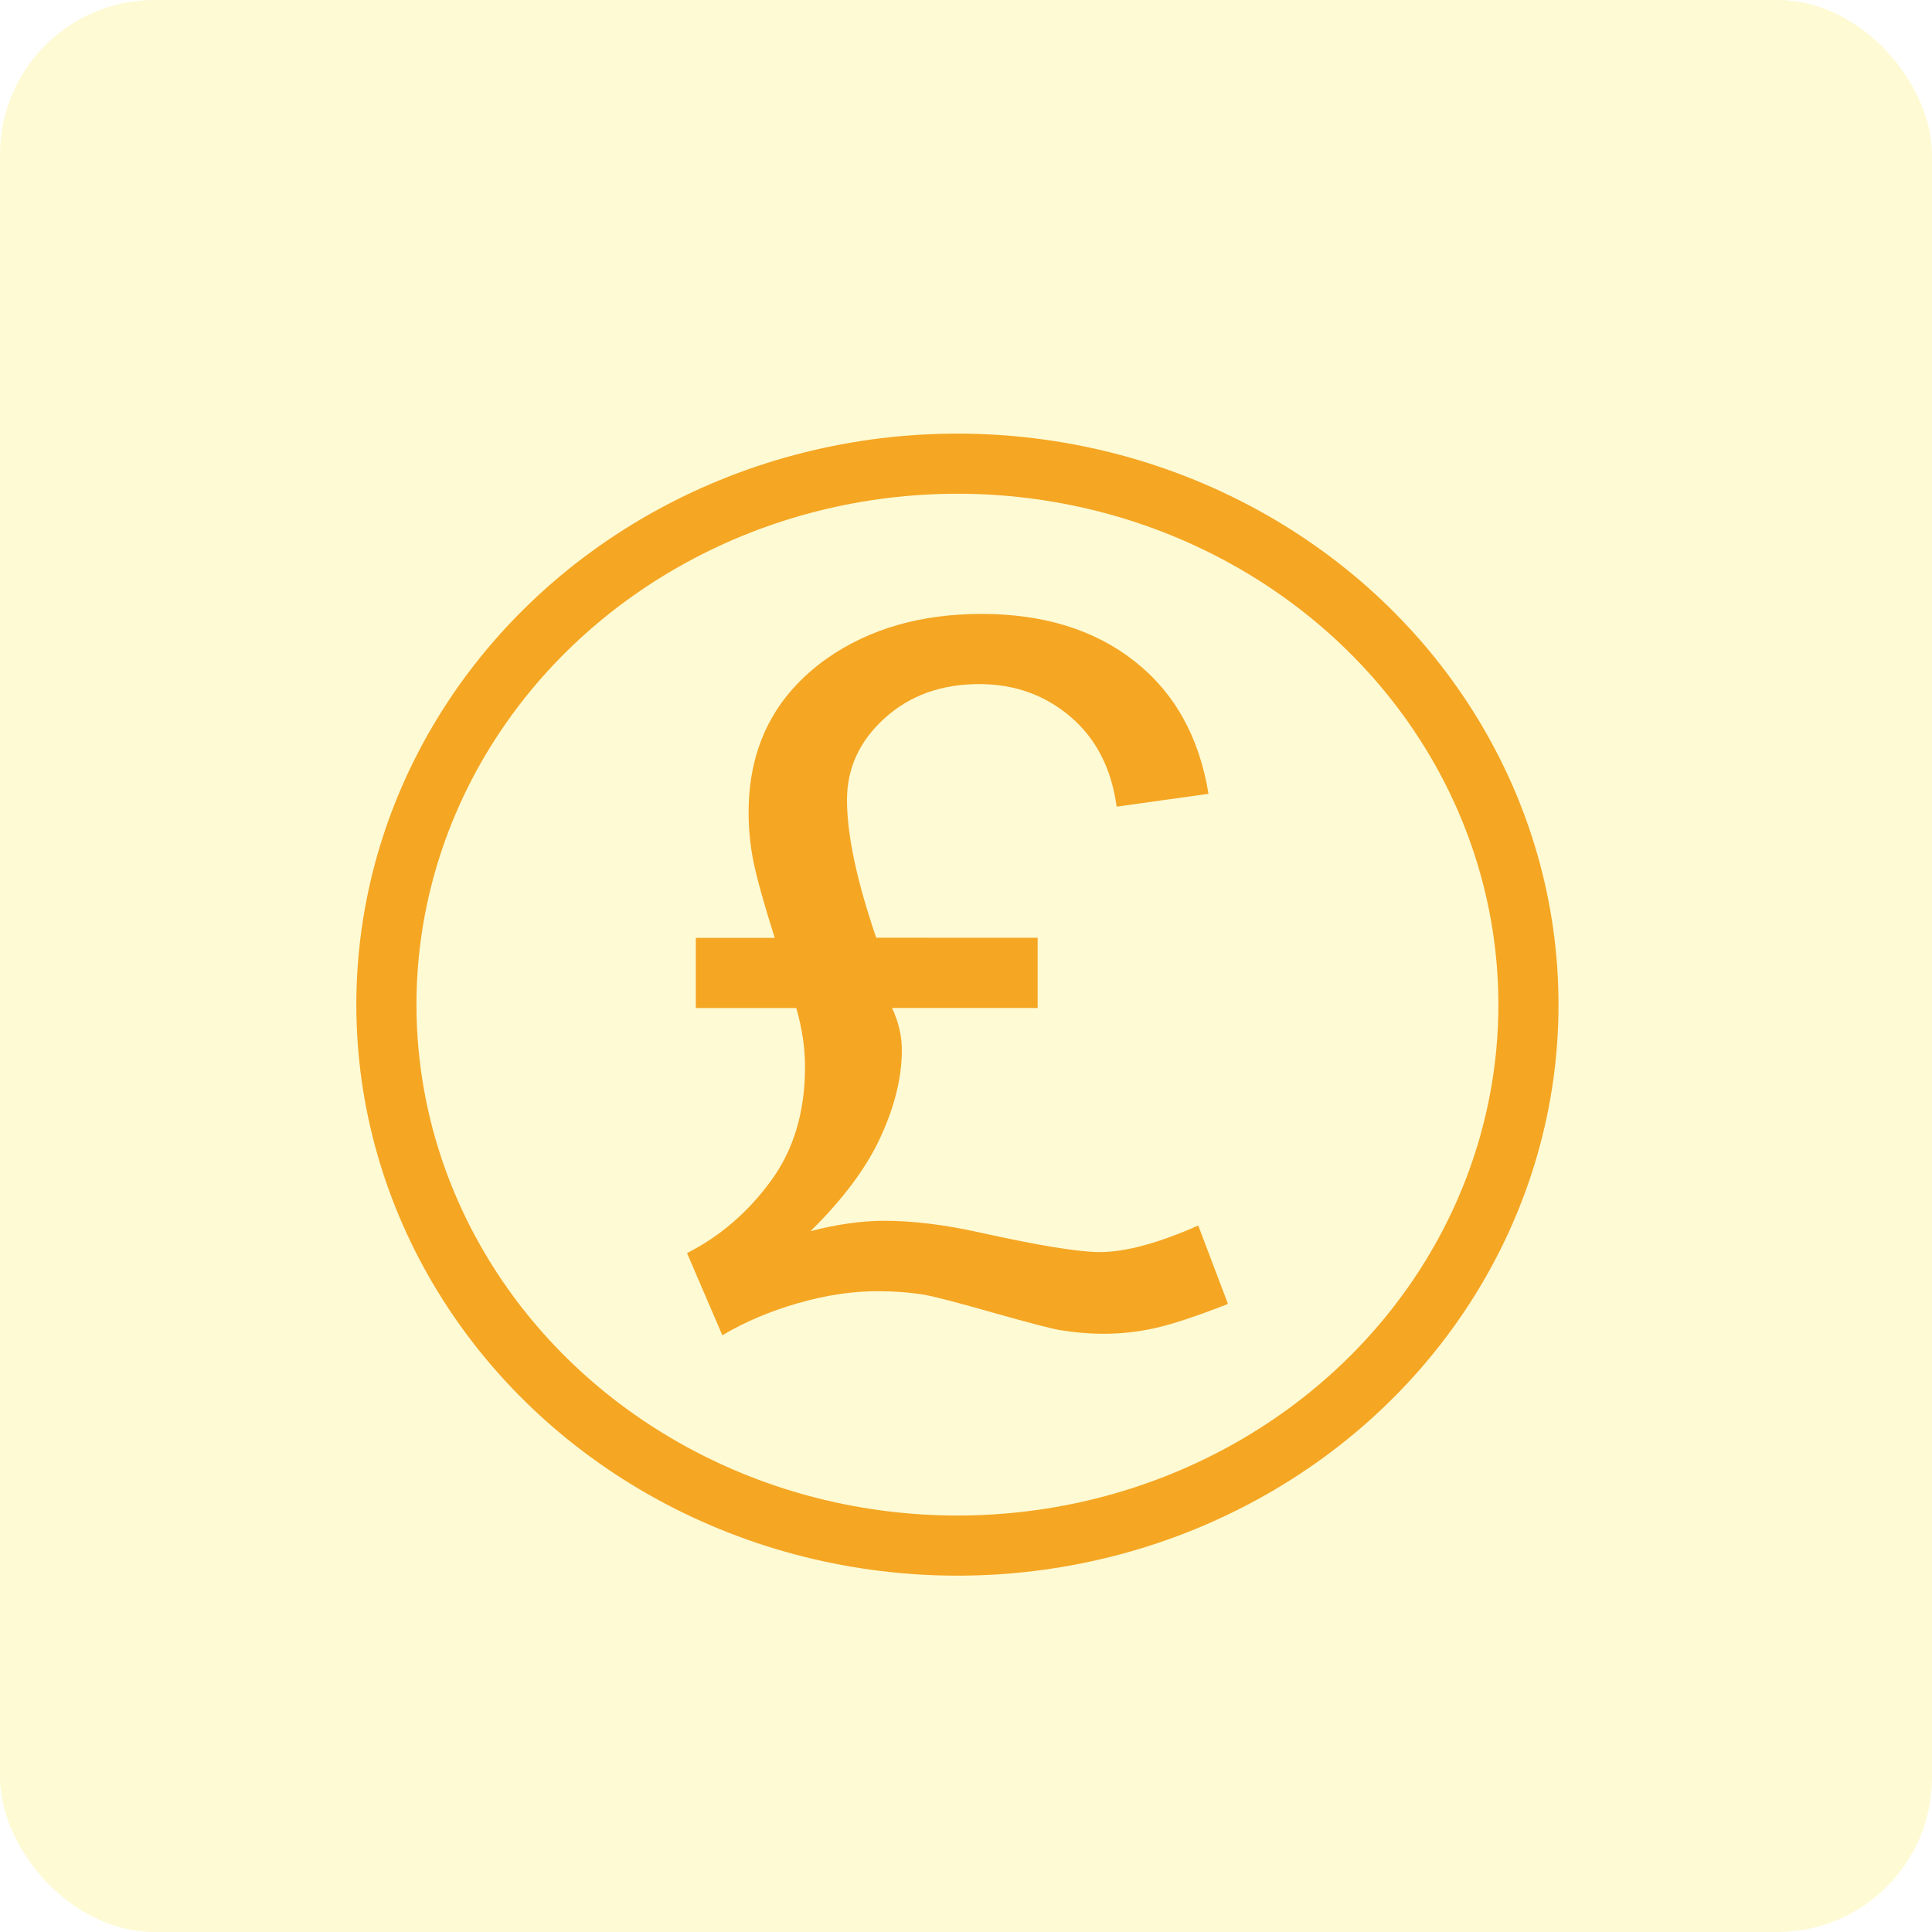
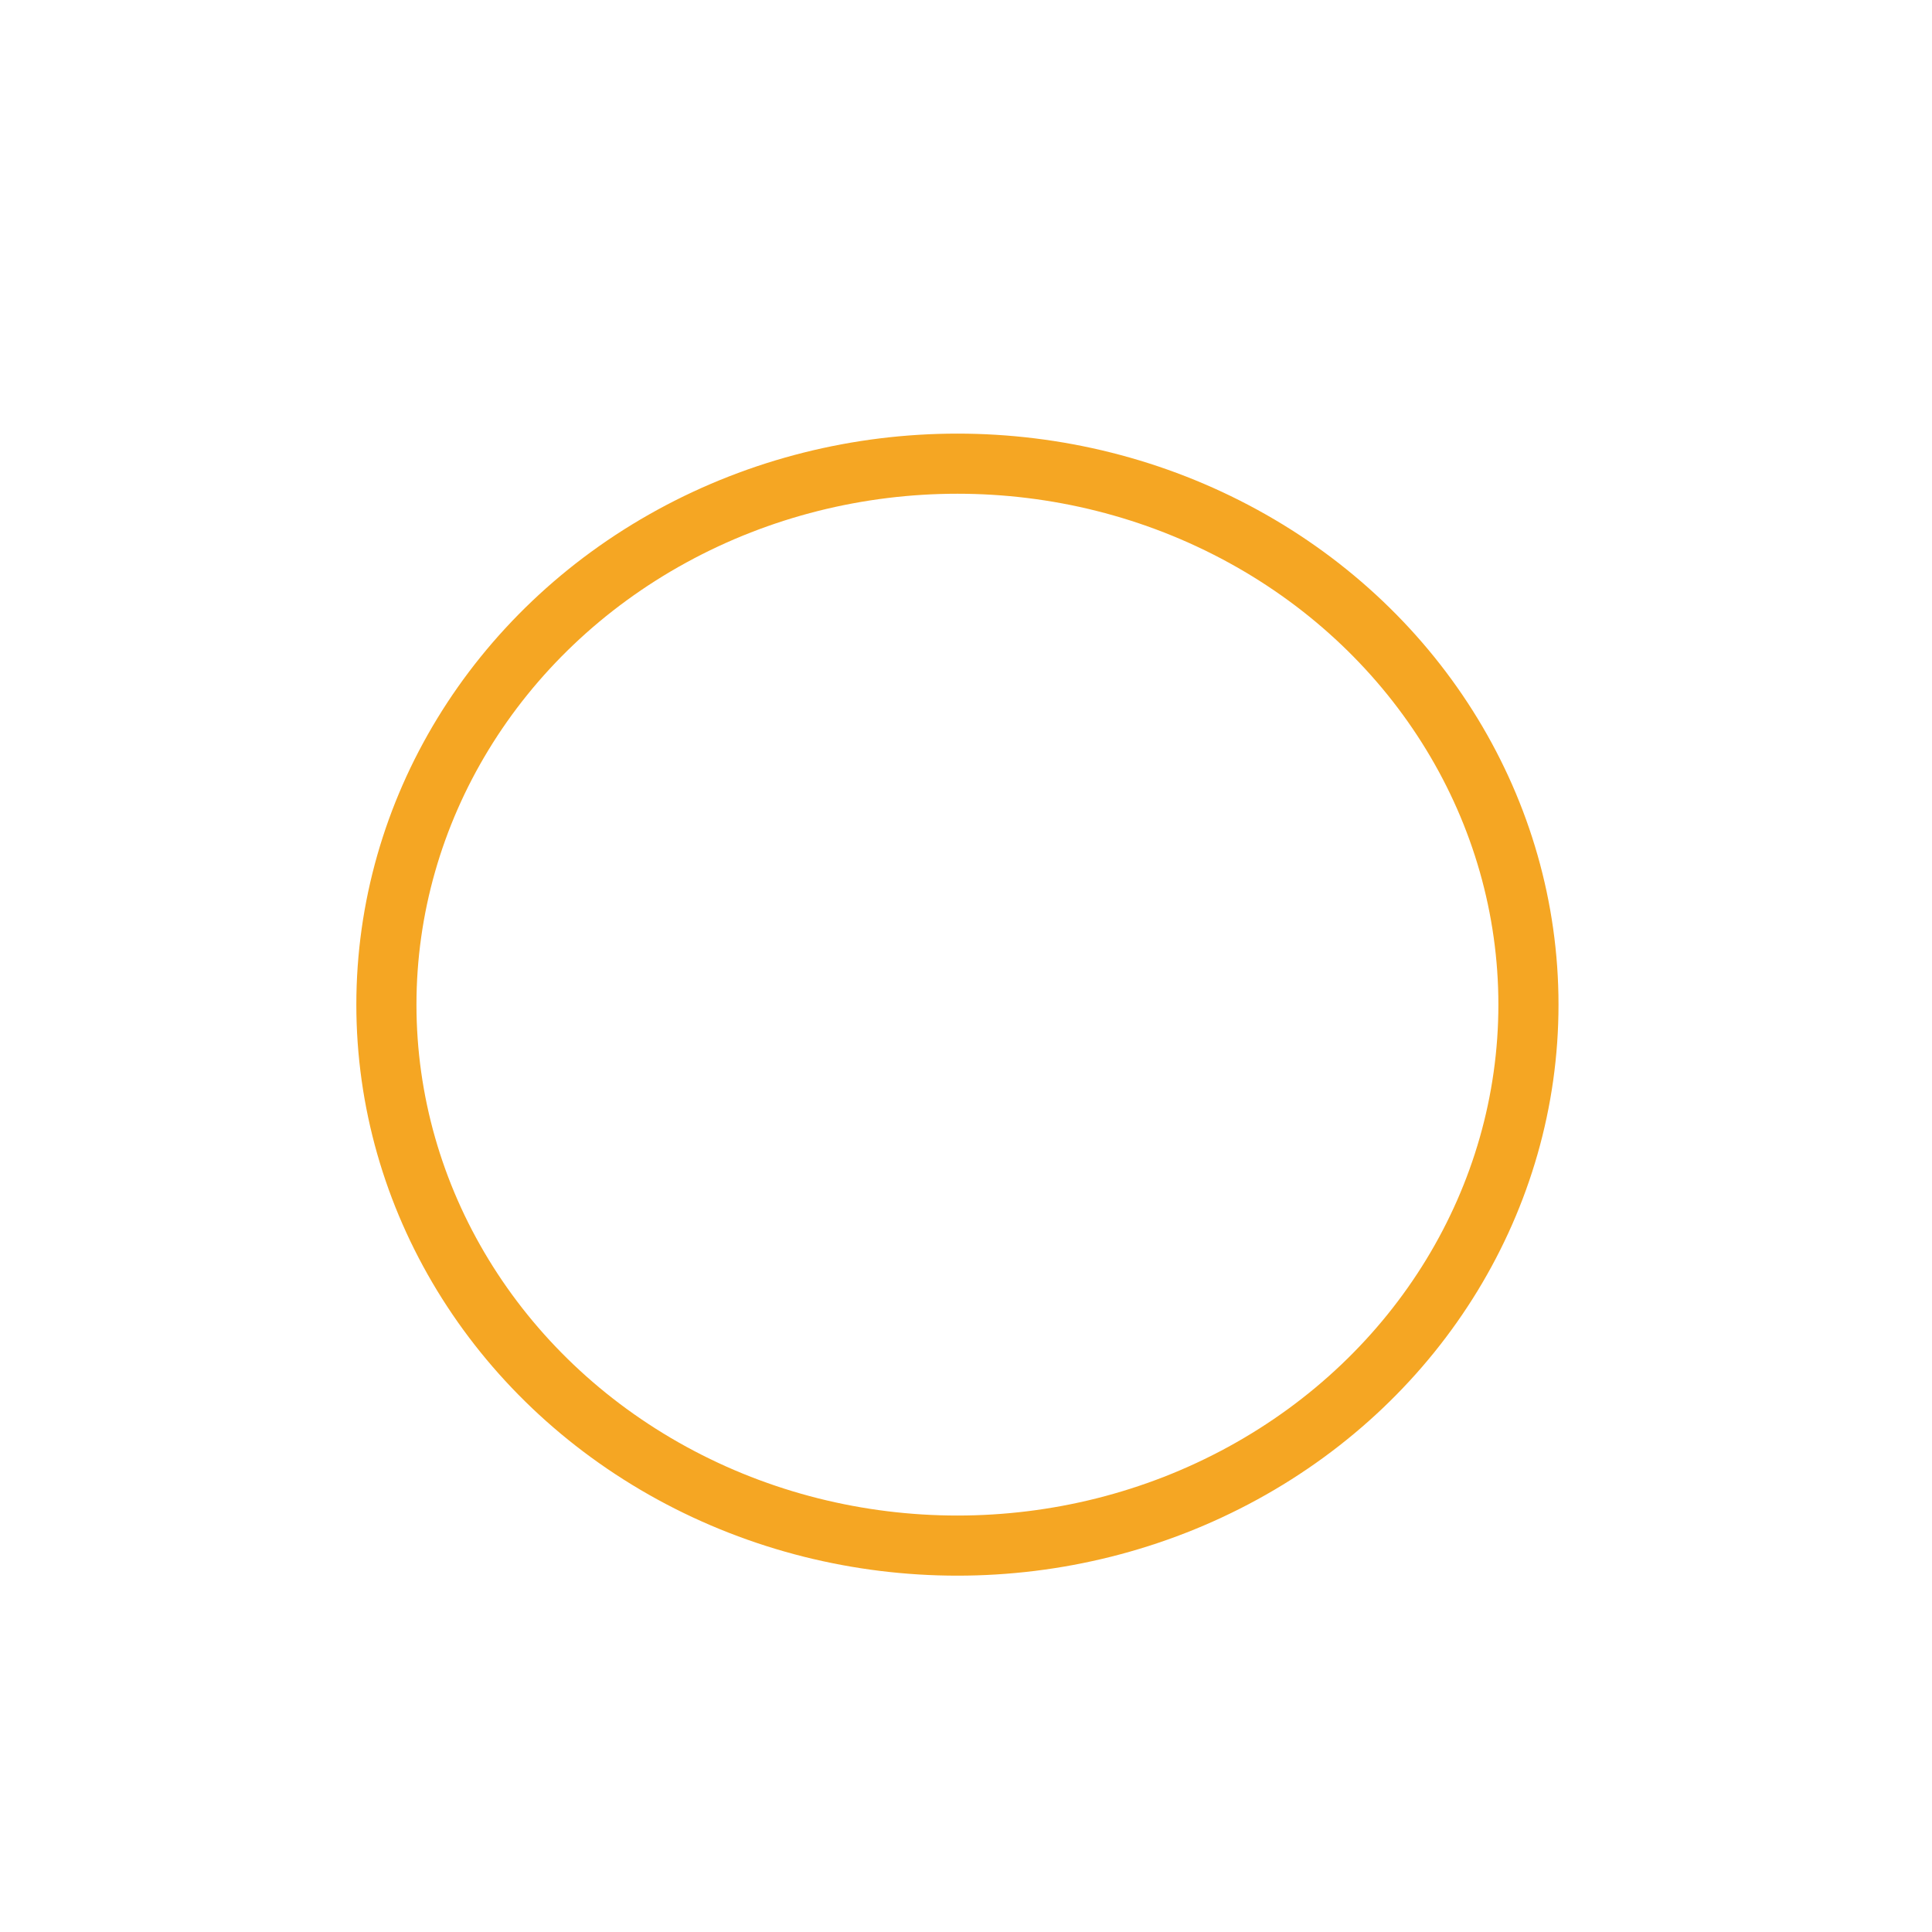
<svg xmlns="http://www.w3.org/2000/svg" height="25" viewBox="0 0 25 25" width="25">
  <g fill="none" fill-rule="evenodd">
-     <rect fill="#fde92c" fill-opacity=".2" height="25" rx="2" width="25" />
    <g transform="translate(5 6)">
      <ellipse cx="7.389" cy="7" rx="7.389" ry="7" stroke="#f5a623" stroke-width=".778" />
-       <path d="m8.427 6.135v.908h-1.884c.084.18.127.361.127.541 0 .357-.093.734-.276 1.13-.183.399-.485.803-.906 1.217.349-.09.668-.134.956-.134.367 0 .781.05 1.241.153.761.168 1.275.252 1.547.252.326 0 .752-.113 1.273-.344l.385 1.015c-.408.159-.722.264-.947.313-.222.05-.444.073-.666.073-.186 0-.374-.017-.564-.048-.12-.021-.405-.096-.858-.224-.455-.13-.747-.205-.881-.231-.206-.034-.414-.048-.623-.048-.319 0-.659.05-1.019.153-.36.103-.688.241-.985.417l-.457-1.063c.426-.216.786-.526 1.083-.931.297-.403.444-.896.444-1.477 0-.25-.038-.503-.113-.763h-1.3v-.908h1.021c-.145-.459-.238-.795-.279-1.005-.041-.212-.059-.417-.059-.619 0-.852.34-1.516 1.021-1.997.548-.38 1.212-.571 1.991-.571.799 0 1.461.203 1.979.61.521.409.84.982.96 1.718l-1.189.166c-.066-.491-.265-.879-.593-1.16-.331-.283-.725-.426-1.184-.426-.491 0-.899.147-1.223.44-.326.294-.489.646-.489 1.059 0 .455.127 1.049.378 1.783z" fill="#f5a623" />
    </g>
  </g>
</svg>